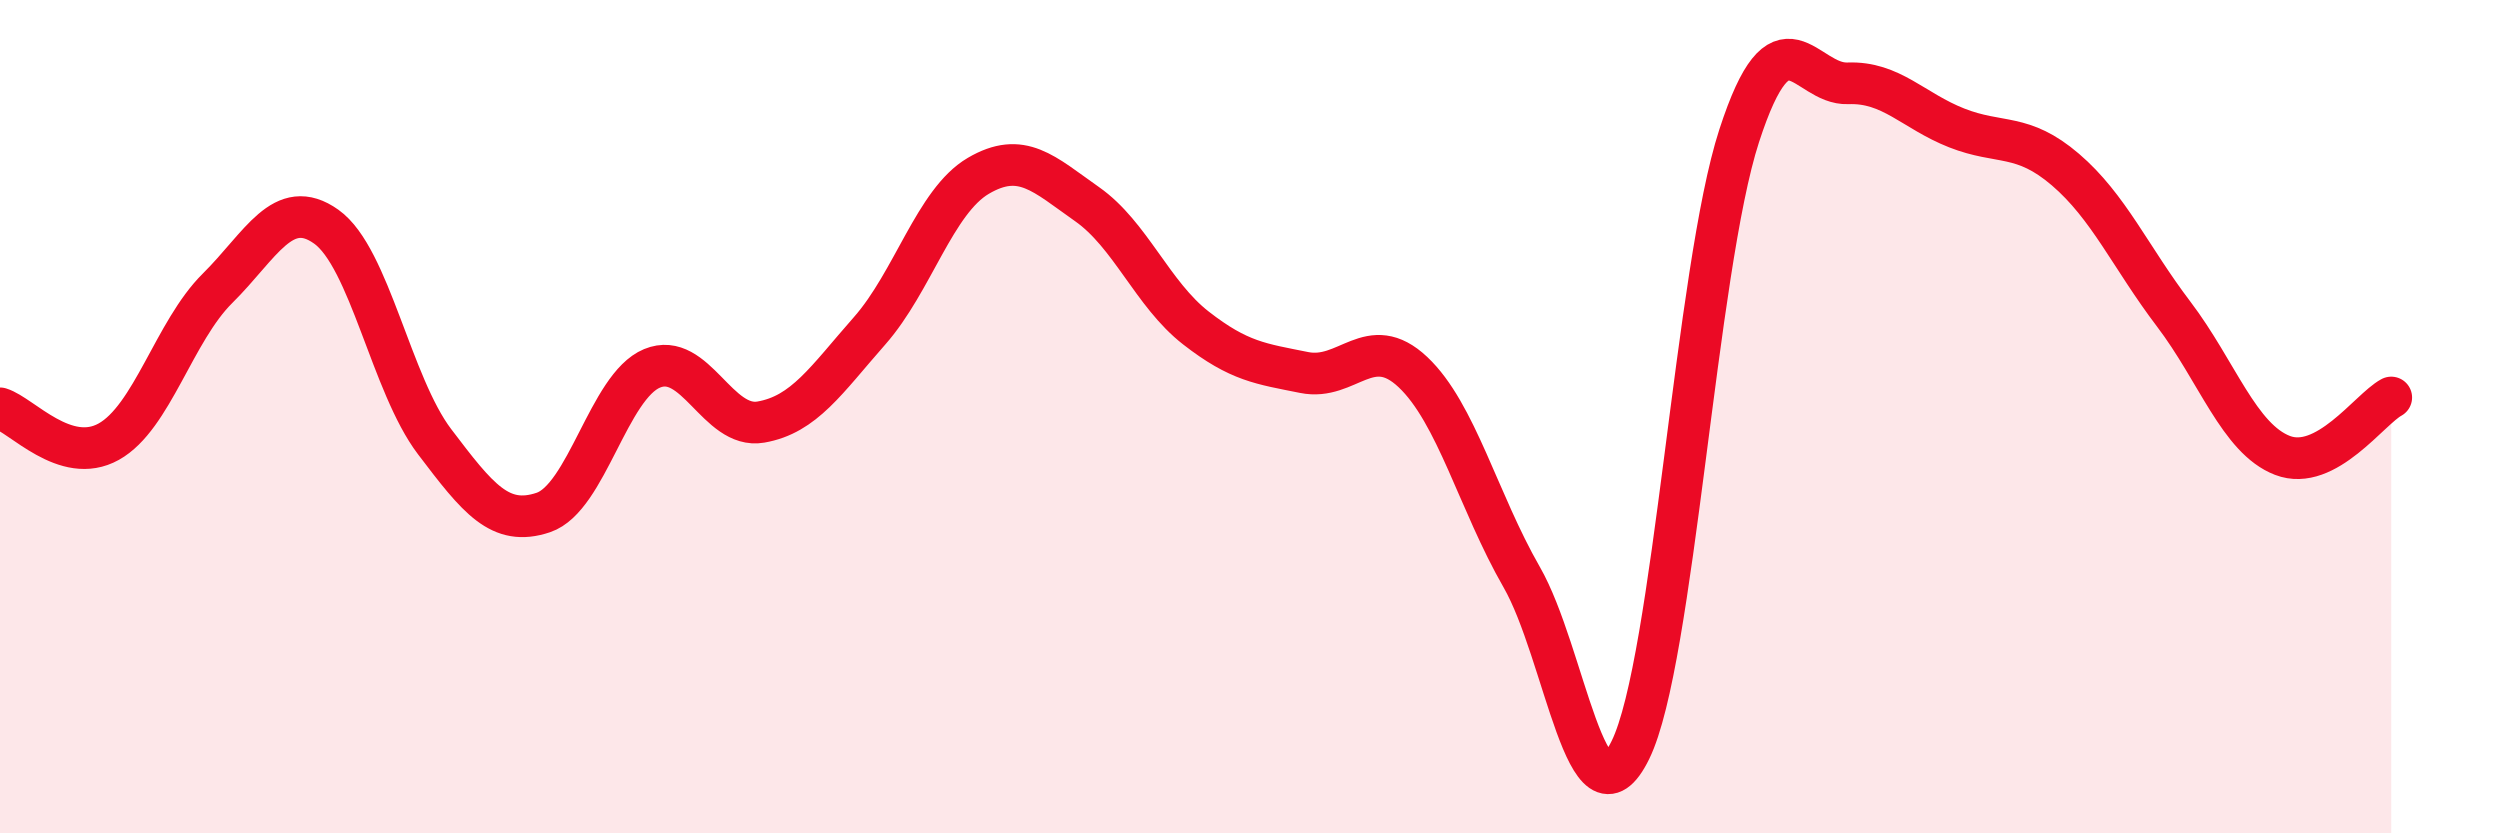
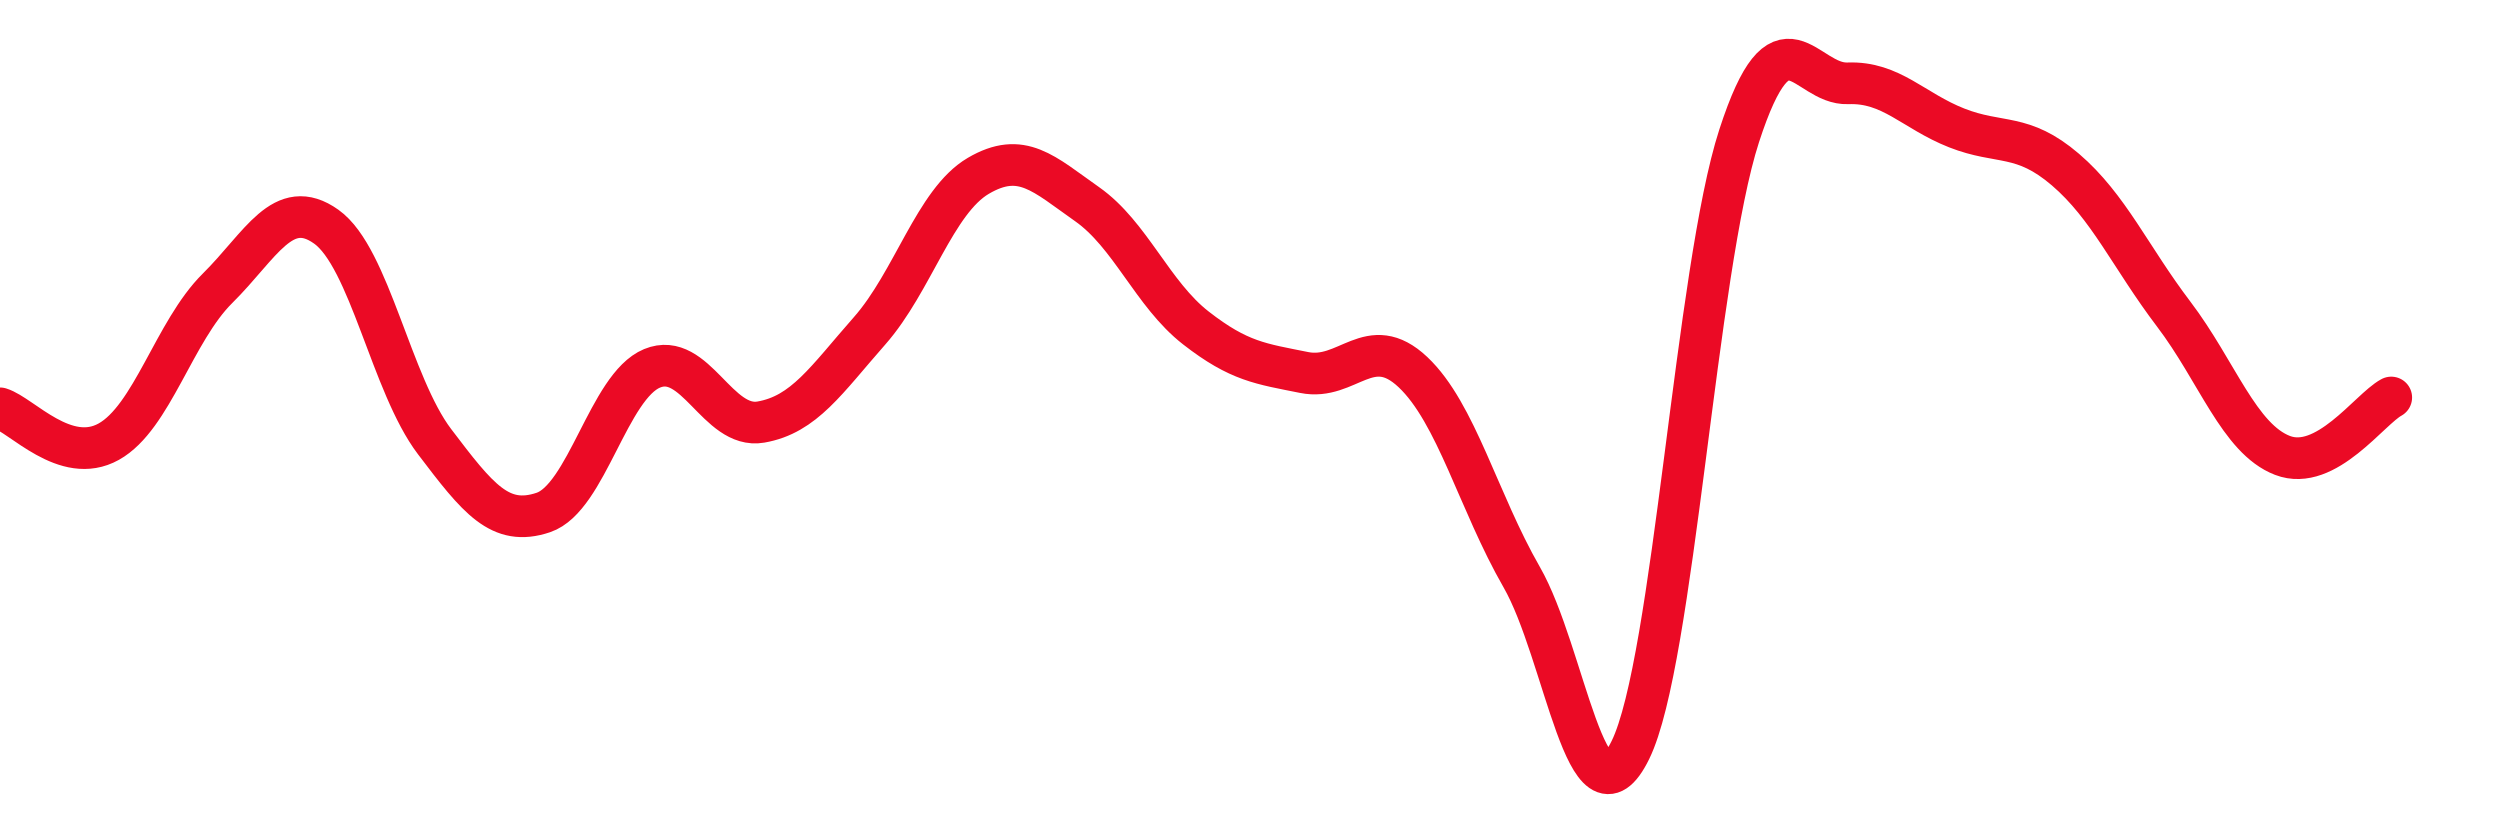
<svg xmlns="http://www.w3.org/2000/svg" width="60" height="20" viewBox="0 0 60 20">
-   <path d="M 0,9.8 C 0.52,9.96 1.57,11.18 2.61,10.6 C 3.65,10.02 4.18,7.95 5.22,6.92 C 6.26,5.89 6.79,4.7 7.83,5.44 C 8.87,6.18 9.39,9.23 10.43,10.6 C 11.47,11.97 12,12.65 13.04,12.3 C 14.08,11.95 14.61,9.27 15.65,8.84 C 16.69,8.41 17.22,10.31 18.26,10.13 C 19.3,9.95 19.83,9.12 20.87,7.94 C 21.91,6.76 22.44,4.83 23.48,4.22 C 24.52,3.61 25.05,4.17 26.09,4.9 C 27.13,5.63 27.66,7.06 28.7,7.87 C 29.74,8.68 30.26,8.73 31.3,8.94 C 32.34,9.15 32.87,7.95 33.91,8.93 C 34.95,9.91 35.48,12.04 36.52,13.85 C 37.56,15.66 38.09,20.12 39.13,18 C 40.17,15.88 40.7,6.46 41.74,3.26 C 42.78,0.06 43.31,2.04 44.35,2 C 45.39,1.96 45.92,2.66 46.96,3.07 C 48,3.48 48.53,3.18 49.57,4.07 C 50.61,4.96 51.13,6.17 52.17,7.54 C 53.21,8.91 53.74,10.53 54.78,10.93 C 55.82,11.33 56.87,9.82 57.39,9.54L57.39 20L0 20Z" fill="#EB0A25" opacity="0.1" stroke-linecap="round" stroke-linejoin="round" />
  <path d="M 0,9.8 C 0.52,9.96 1.57,11.18 2.61,10.6 C 3.65,10.02 4.18,7.95 5.22,6.92 C 6.26,5.89 6.79,4.7 7.83,5.44 C 8.87,6.18 9.39,9.23 10.43,10.6 C 11.47,11.97 12,12.65 13.04,12.3 C 14.08,11.95 14.61,9.27 15.65,8.84 C 16.69,8.41 17.22,10.31 18.26,10.13 C 19.3,9.95 19.83,9.12 20.87,7.94 C 21.91,6.76 22.44,4.83 23.48,4.22 C 24.52,3.61 25.05,4.17 26.09,4.9 C 27.13,5.63 27.66,7.06 28.7,7.87 C 29.74,8.68 30.26,8.73 31.3,8.94 C 32.34,9.15 32.87,7.95 33.91,8.93 C 34.95,9.91 35.48,12.04 36.52,13.85 C 37.56,15.66 38.09,20.12 39.13,18 C 40.17,15.88 40.7,6.46 41.74,3.26 C 42.78,0.06 43.31,2.04 44.35,2 C 45.39,1.96 45.92,2.66 46.96,3.07 C 48,3.48 48.53,3.18 49.57,4.07 C 50.61,4.96 51.13,6.17 52.17,7.54 C 53.21,8.91 53.74,10.53 54.78,10.93 C 55.82,11.33 56.87,9.82 57.39,9.54" stroke="#EB0A25" stroke-width="1" fill="none" stroke-linecap="round" stroke-linejoin="round" />
</svg>